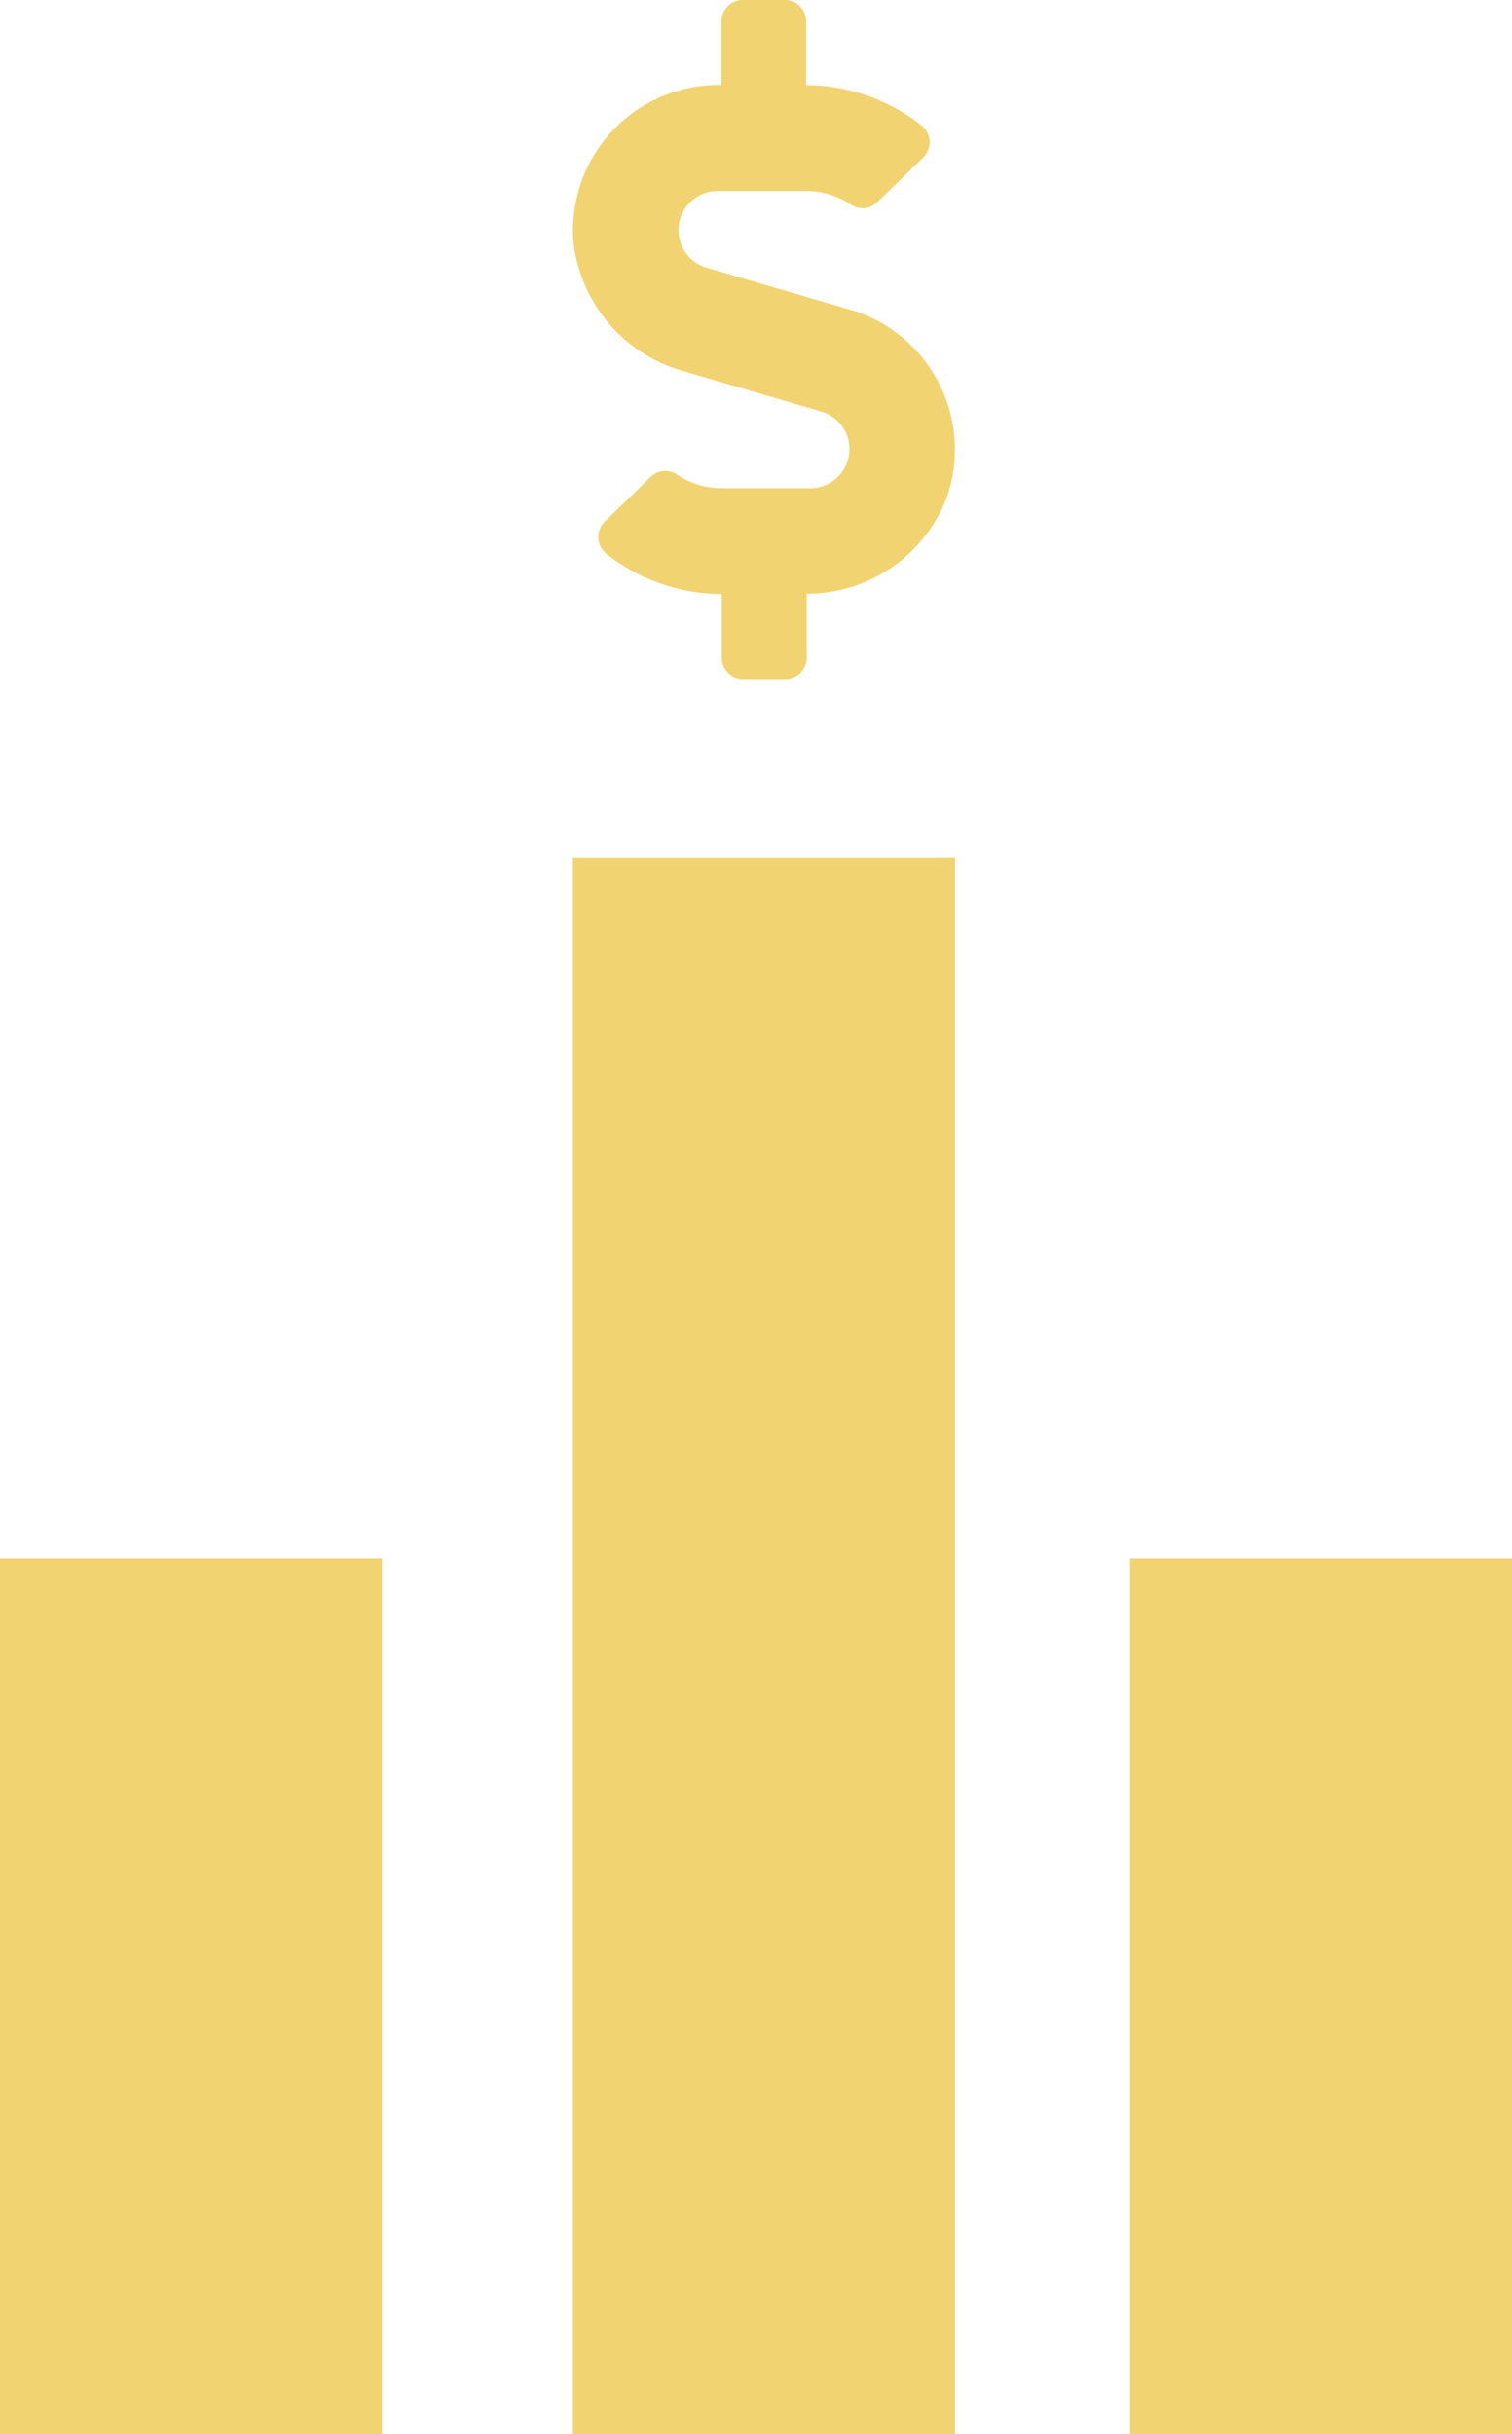
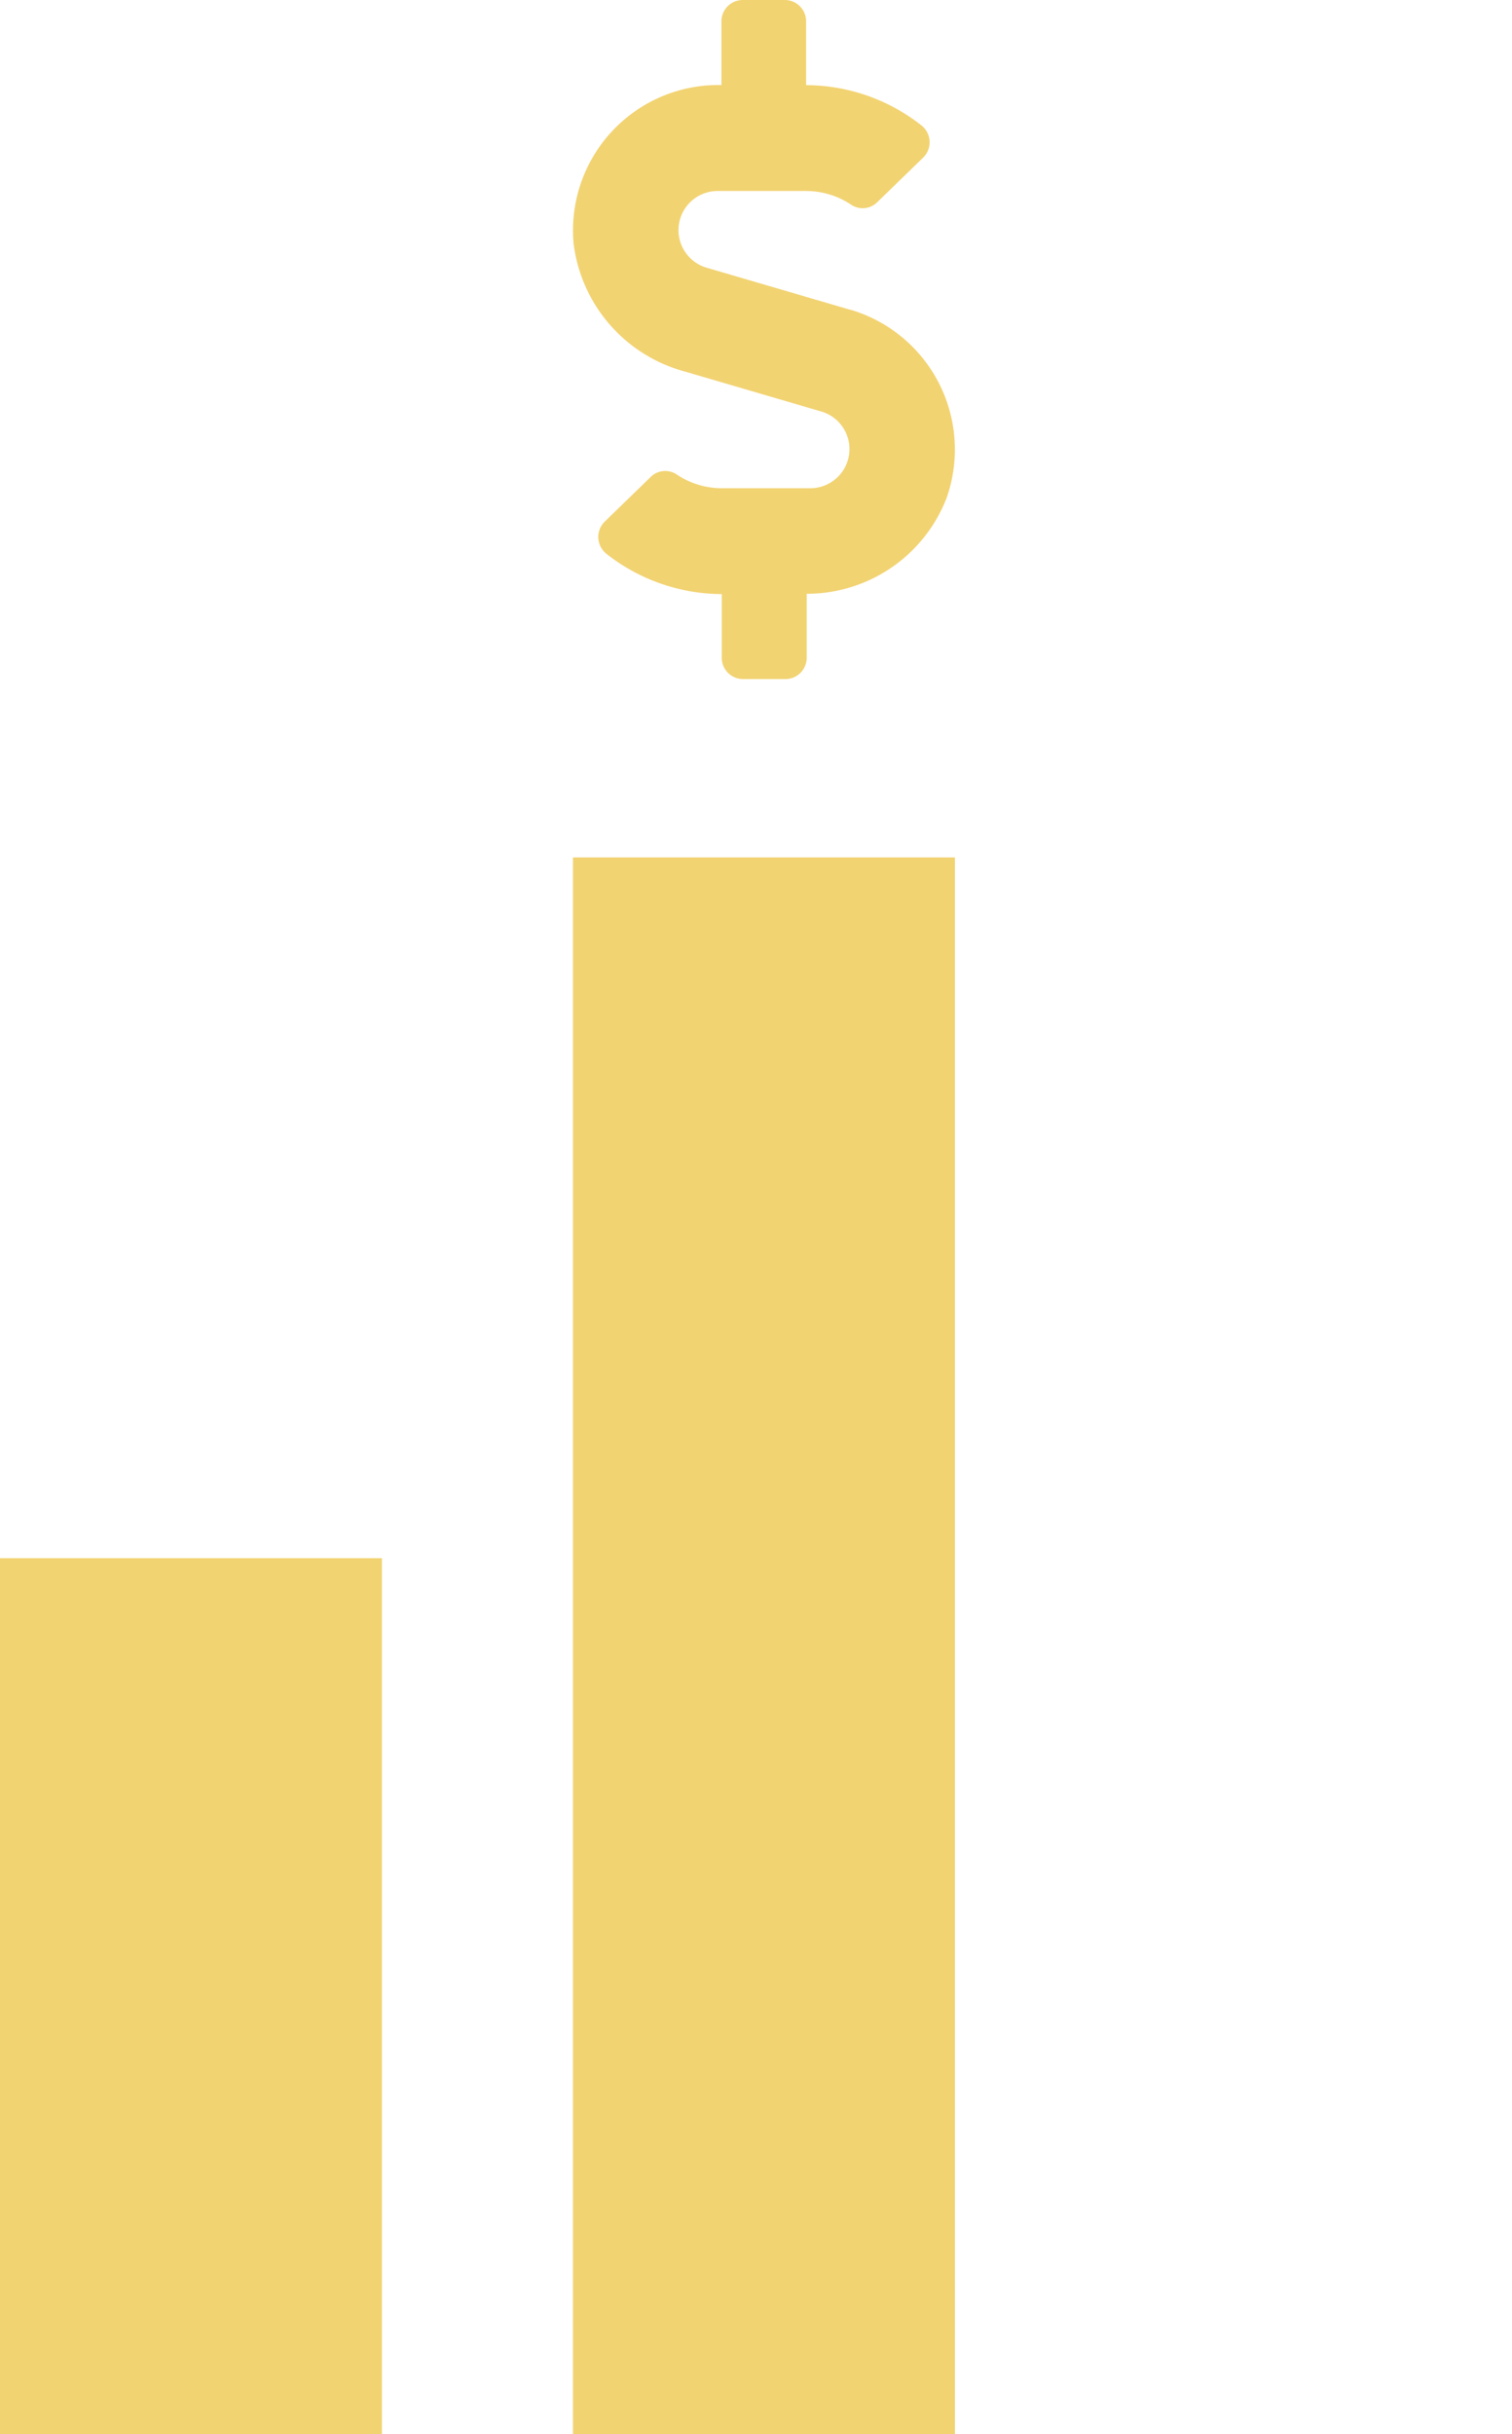
<svg xmlns="http://www.w3.org/2000/svg" width="23.62" height="38" viewBox="0 0 23.62 38">
  <g id="Competitive_Icon" data-name="Competitive Icon" transform="translate(2385.363 -4096)">
    <rect id="Rectangle_40" data-name="Rectangle 40" width="5.967" height="13.674" transform="translate(-2385.363 4120.326)" fill="#f2d372" />
-     <rect id="Rectangle_42" data-name="Rectangle 42" width="5.967" height="13.674" transform="translate(-2367.71 4120.326)" fill="#f2d372" />
    <rect id="Rectangle_41" data-name="Rectangle 41" width="5.967" height="24.614" transform="translate(-2376.412 4109.386)" fill="#f2d372" />
    <path id="Icon_awesome-dollar-sign" data-name="Icon awesome-dollar-sign" d="M4.337,4.837,2.1,4.182a.611.611,0,0,1,.172-1.2H3.645a1.265,1.265,0,0,1,.709.218.323.323,0,0,0,.4-.041l.721-.7a.336.336,0,0,0-.037-.508,2.93,2.93,0,0,0-1.793-.622V.332A.333.333,0,0,0,3.318,0H2.654a.333.333,0,0,0-.332.332v.995H2.271A2.271,2.271,0,0,0,.012,3.8a2.372,2.372,0,0,0,1.737,2l2.124.622a.611.611,0,0,1-.172,1.2H2.327a1.265,1.265,0,0,1-.709-.218.323.323,0,0,0-.4.041l-.721.7a.336.336,0,0,0,.037.508,2.93,2.93,0,0,0,1.793.622v.995a.333.333,0,0,0,.332.332h.663a.333.333,0,0,0,.332-.332v-1A2.341,2.341,0,0,0,5.84,7.773a2.276,2.276,0,0,0-1.5-2.937Z" transform="translate(-2376.415 4096)" fill="#f2d372" />
  </g>
</svg>